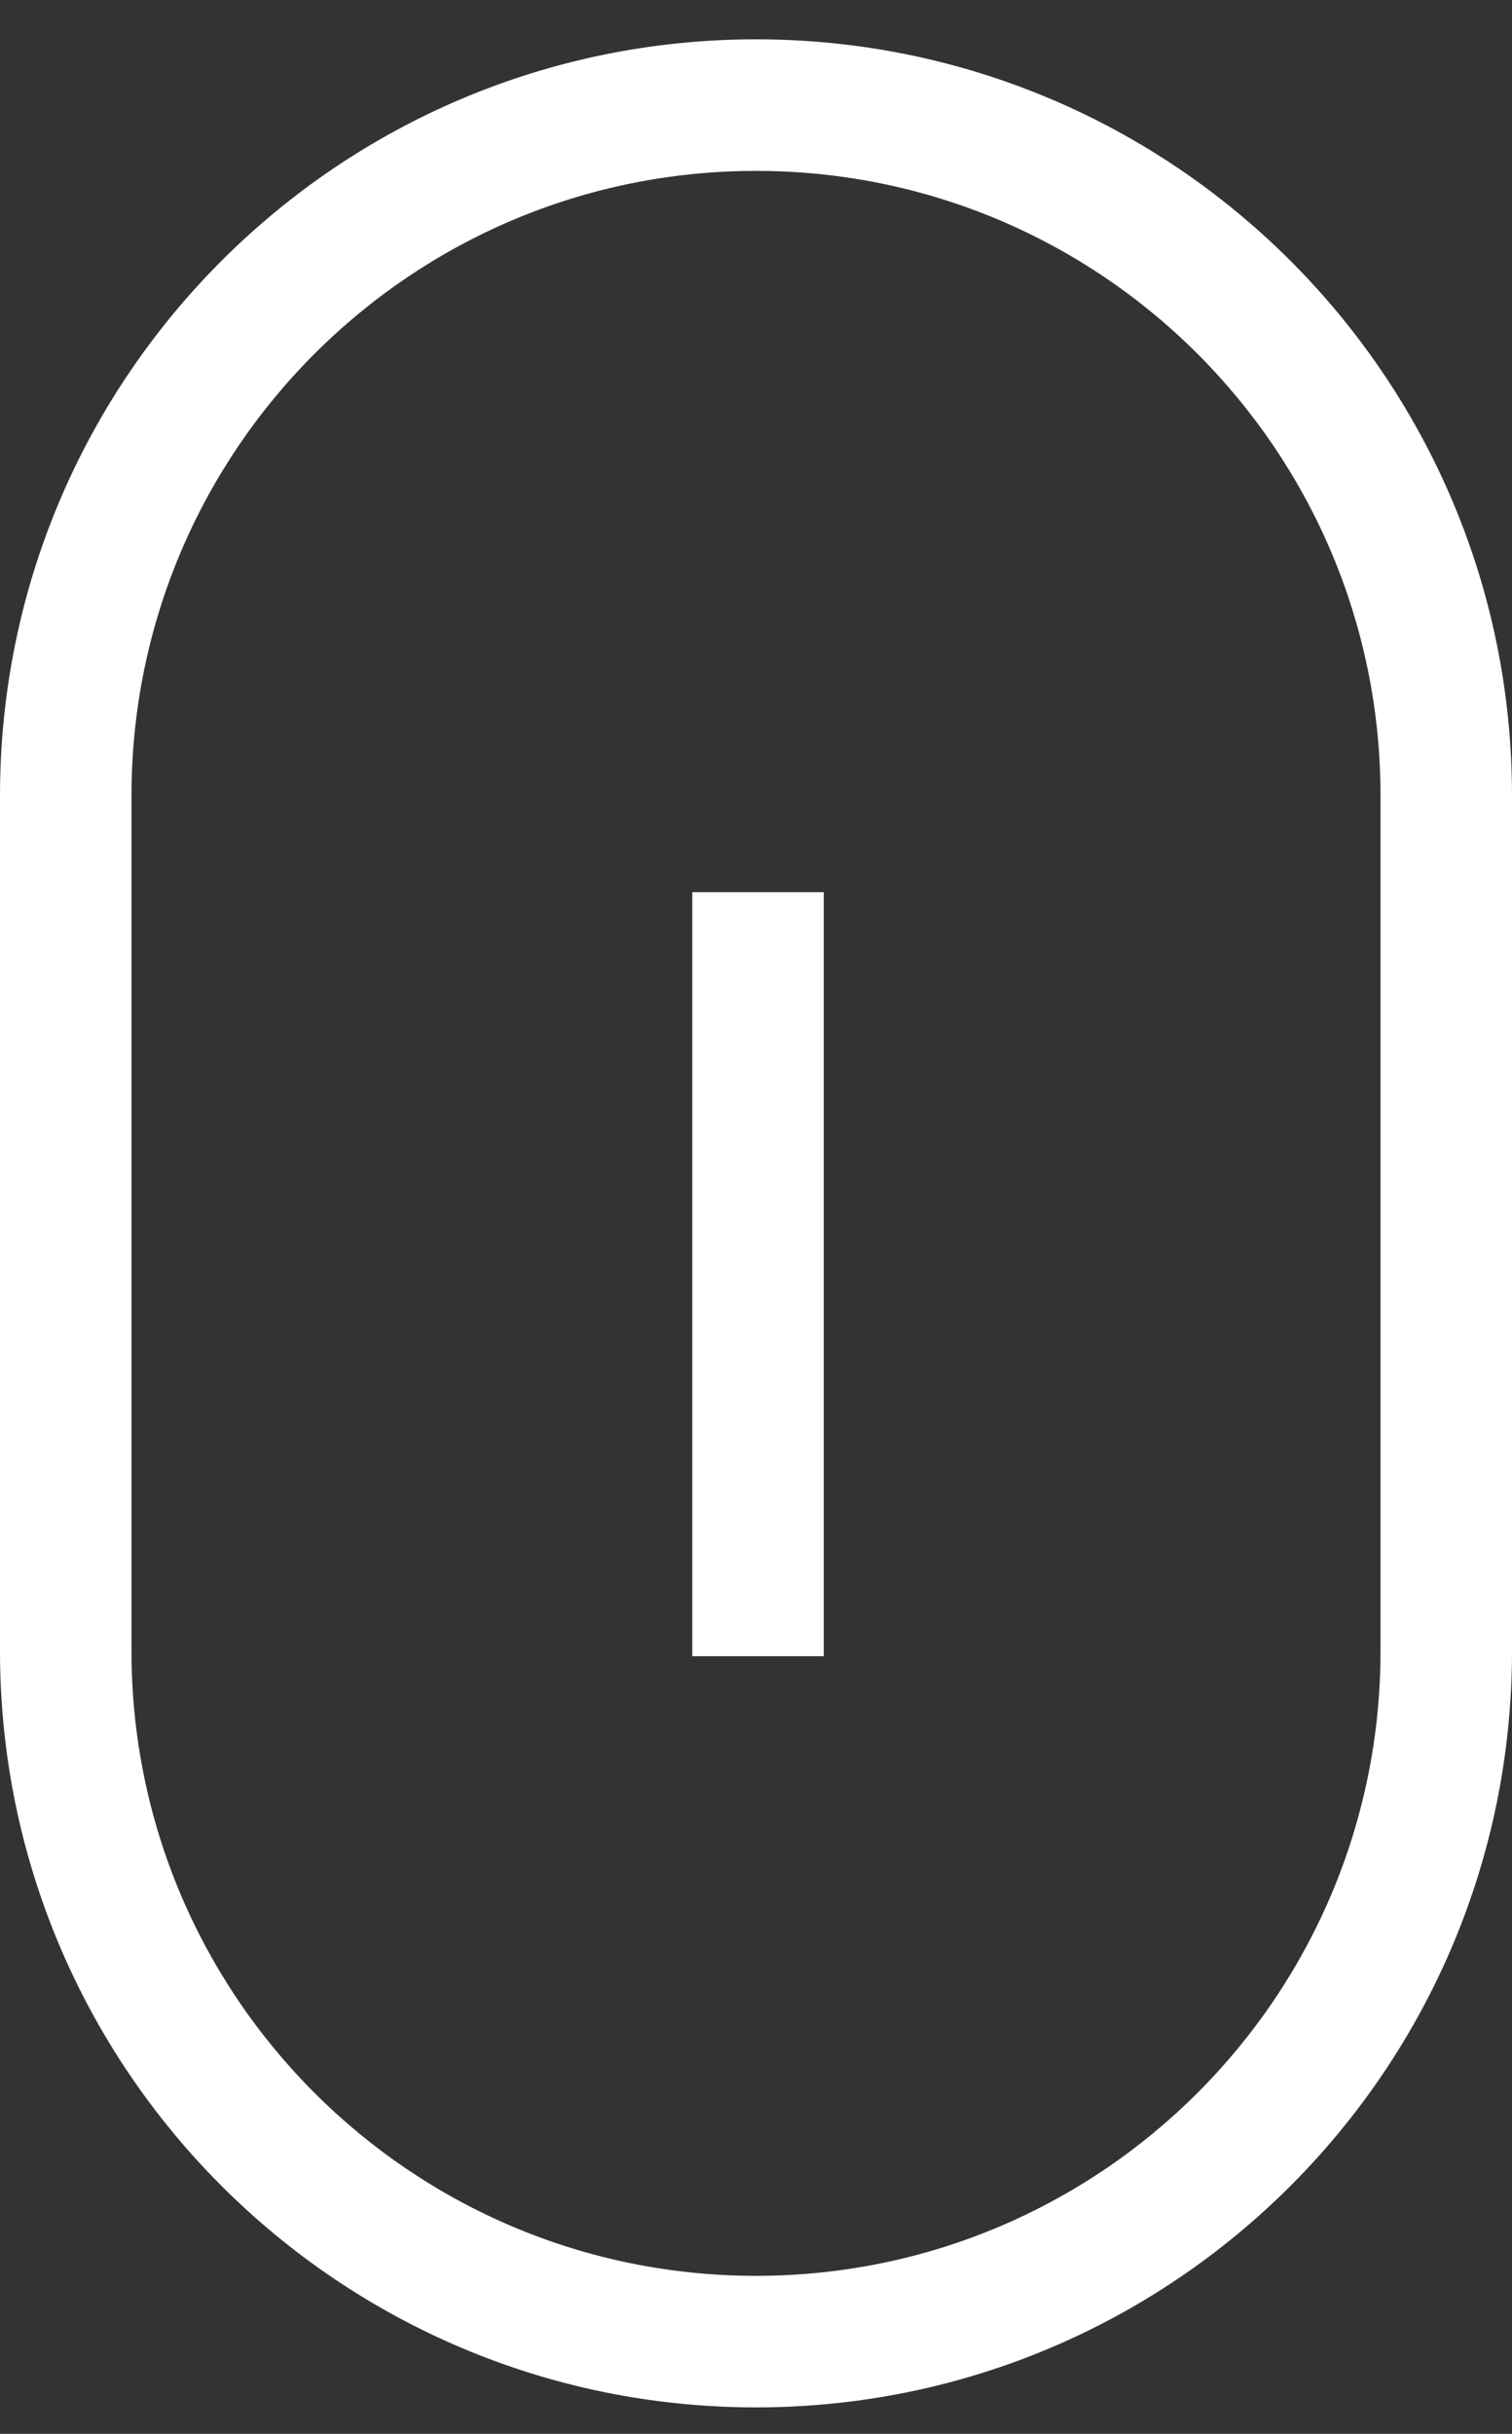
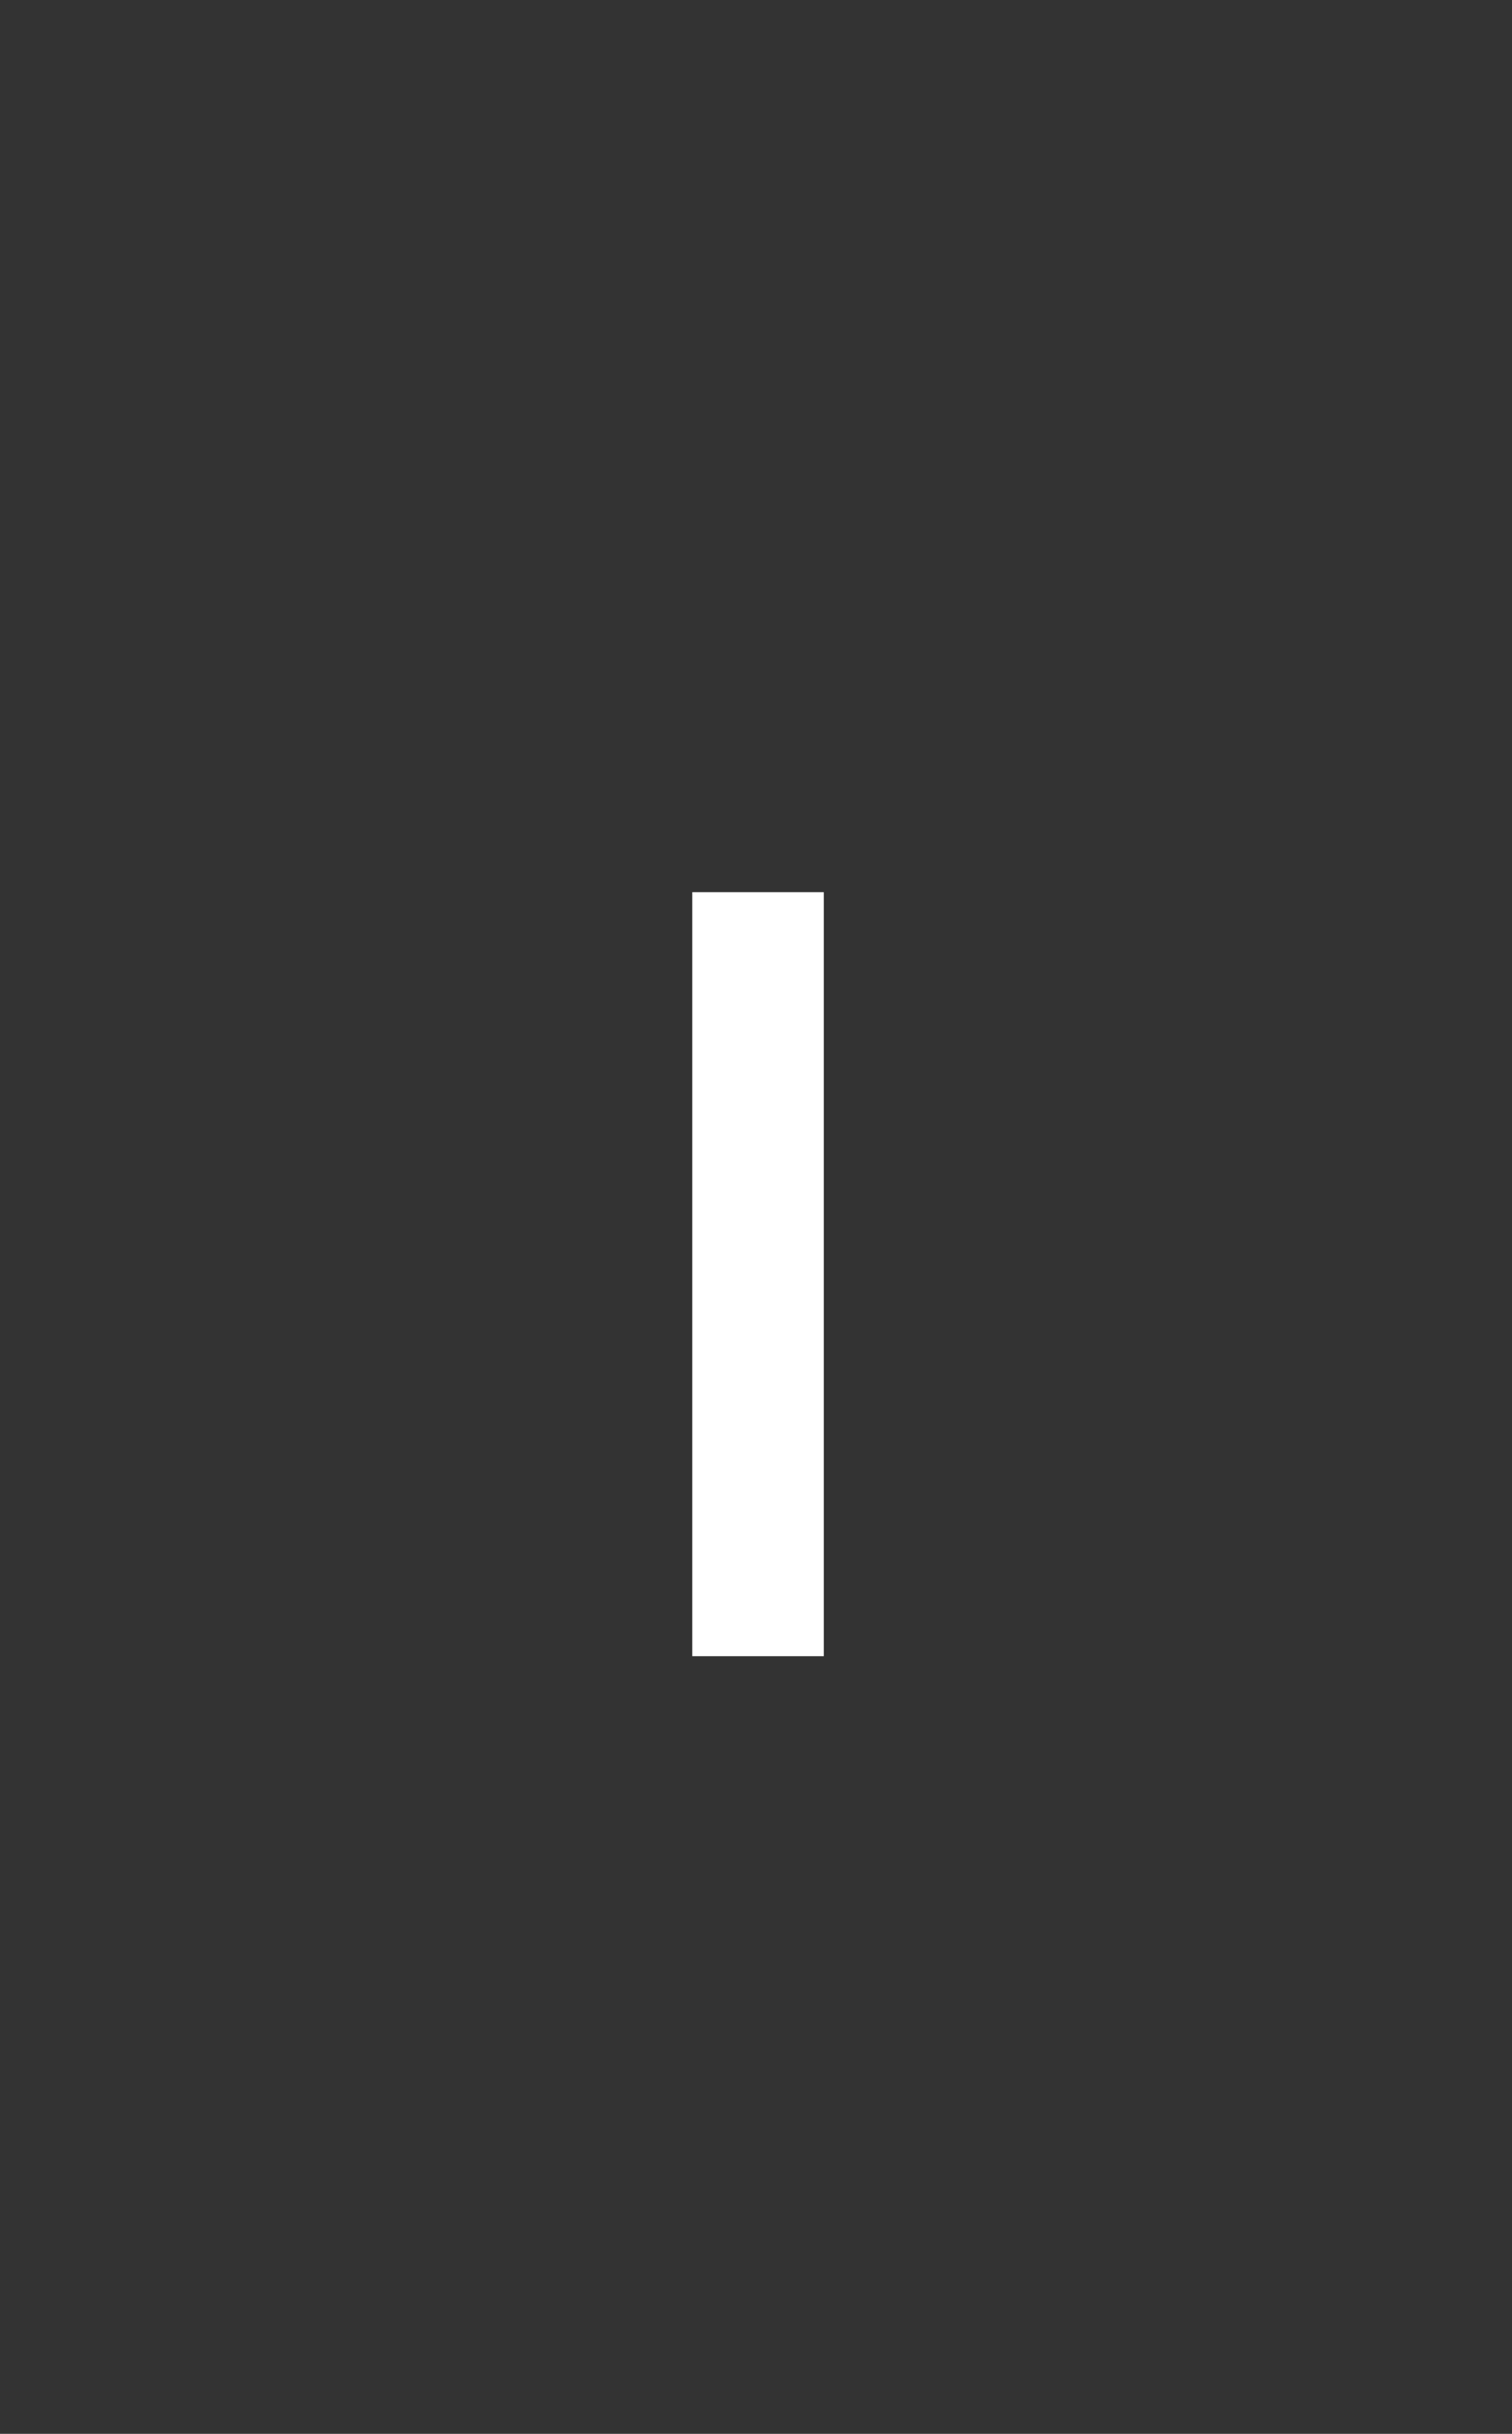
<svg xmlns="http://www.w3.org/2000/svg" width="23" height="37" viewBox="0 0 23 37" fill="none">
  <rect x="0" y="0" width="23" height="37" fill="#333333" stroke="none" />
-   <path fill-rule="evenodd" clip-rule="evenodd" d="M11.5 2.598C6.253 2.598 2 6.851 2 12.098V25.098C2 30.344 6.253 34.598 11.5 34.598C16.747 34.598 21 30.344 21 25.098V12.098C21 6.851 16.747 2.598 11.5 2.598ZM0 12.098C0 5.746 5.149 0.598 11.5 0.598C17.851 0.598 23 5.746 23 12.098V25.098C23 31.449 17.851 36.598 11.5 36.598C5.149 36.598 0 31.449 0 25.098V12.098Z" fill="white" />
  <path fill-rule="evenodd" clip-rule="evenodd" d="M10.531 25.178V13.563H12.531V25.178H10.531Z" fill="white" />
</svg>